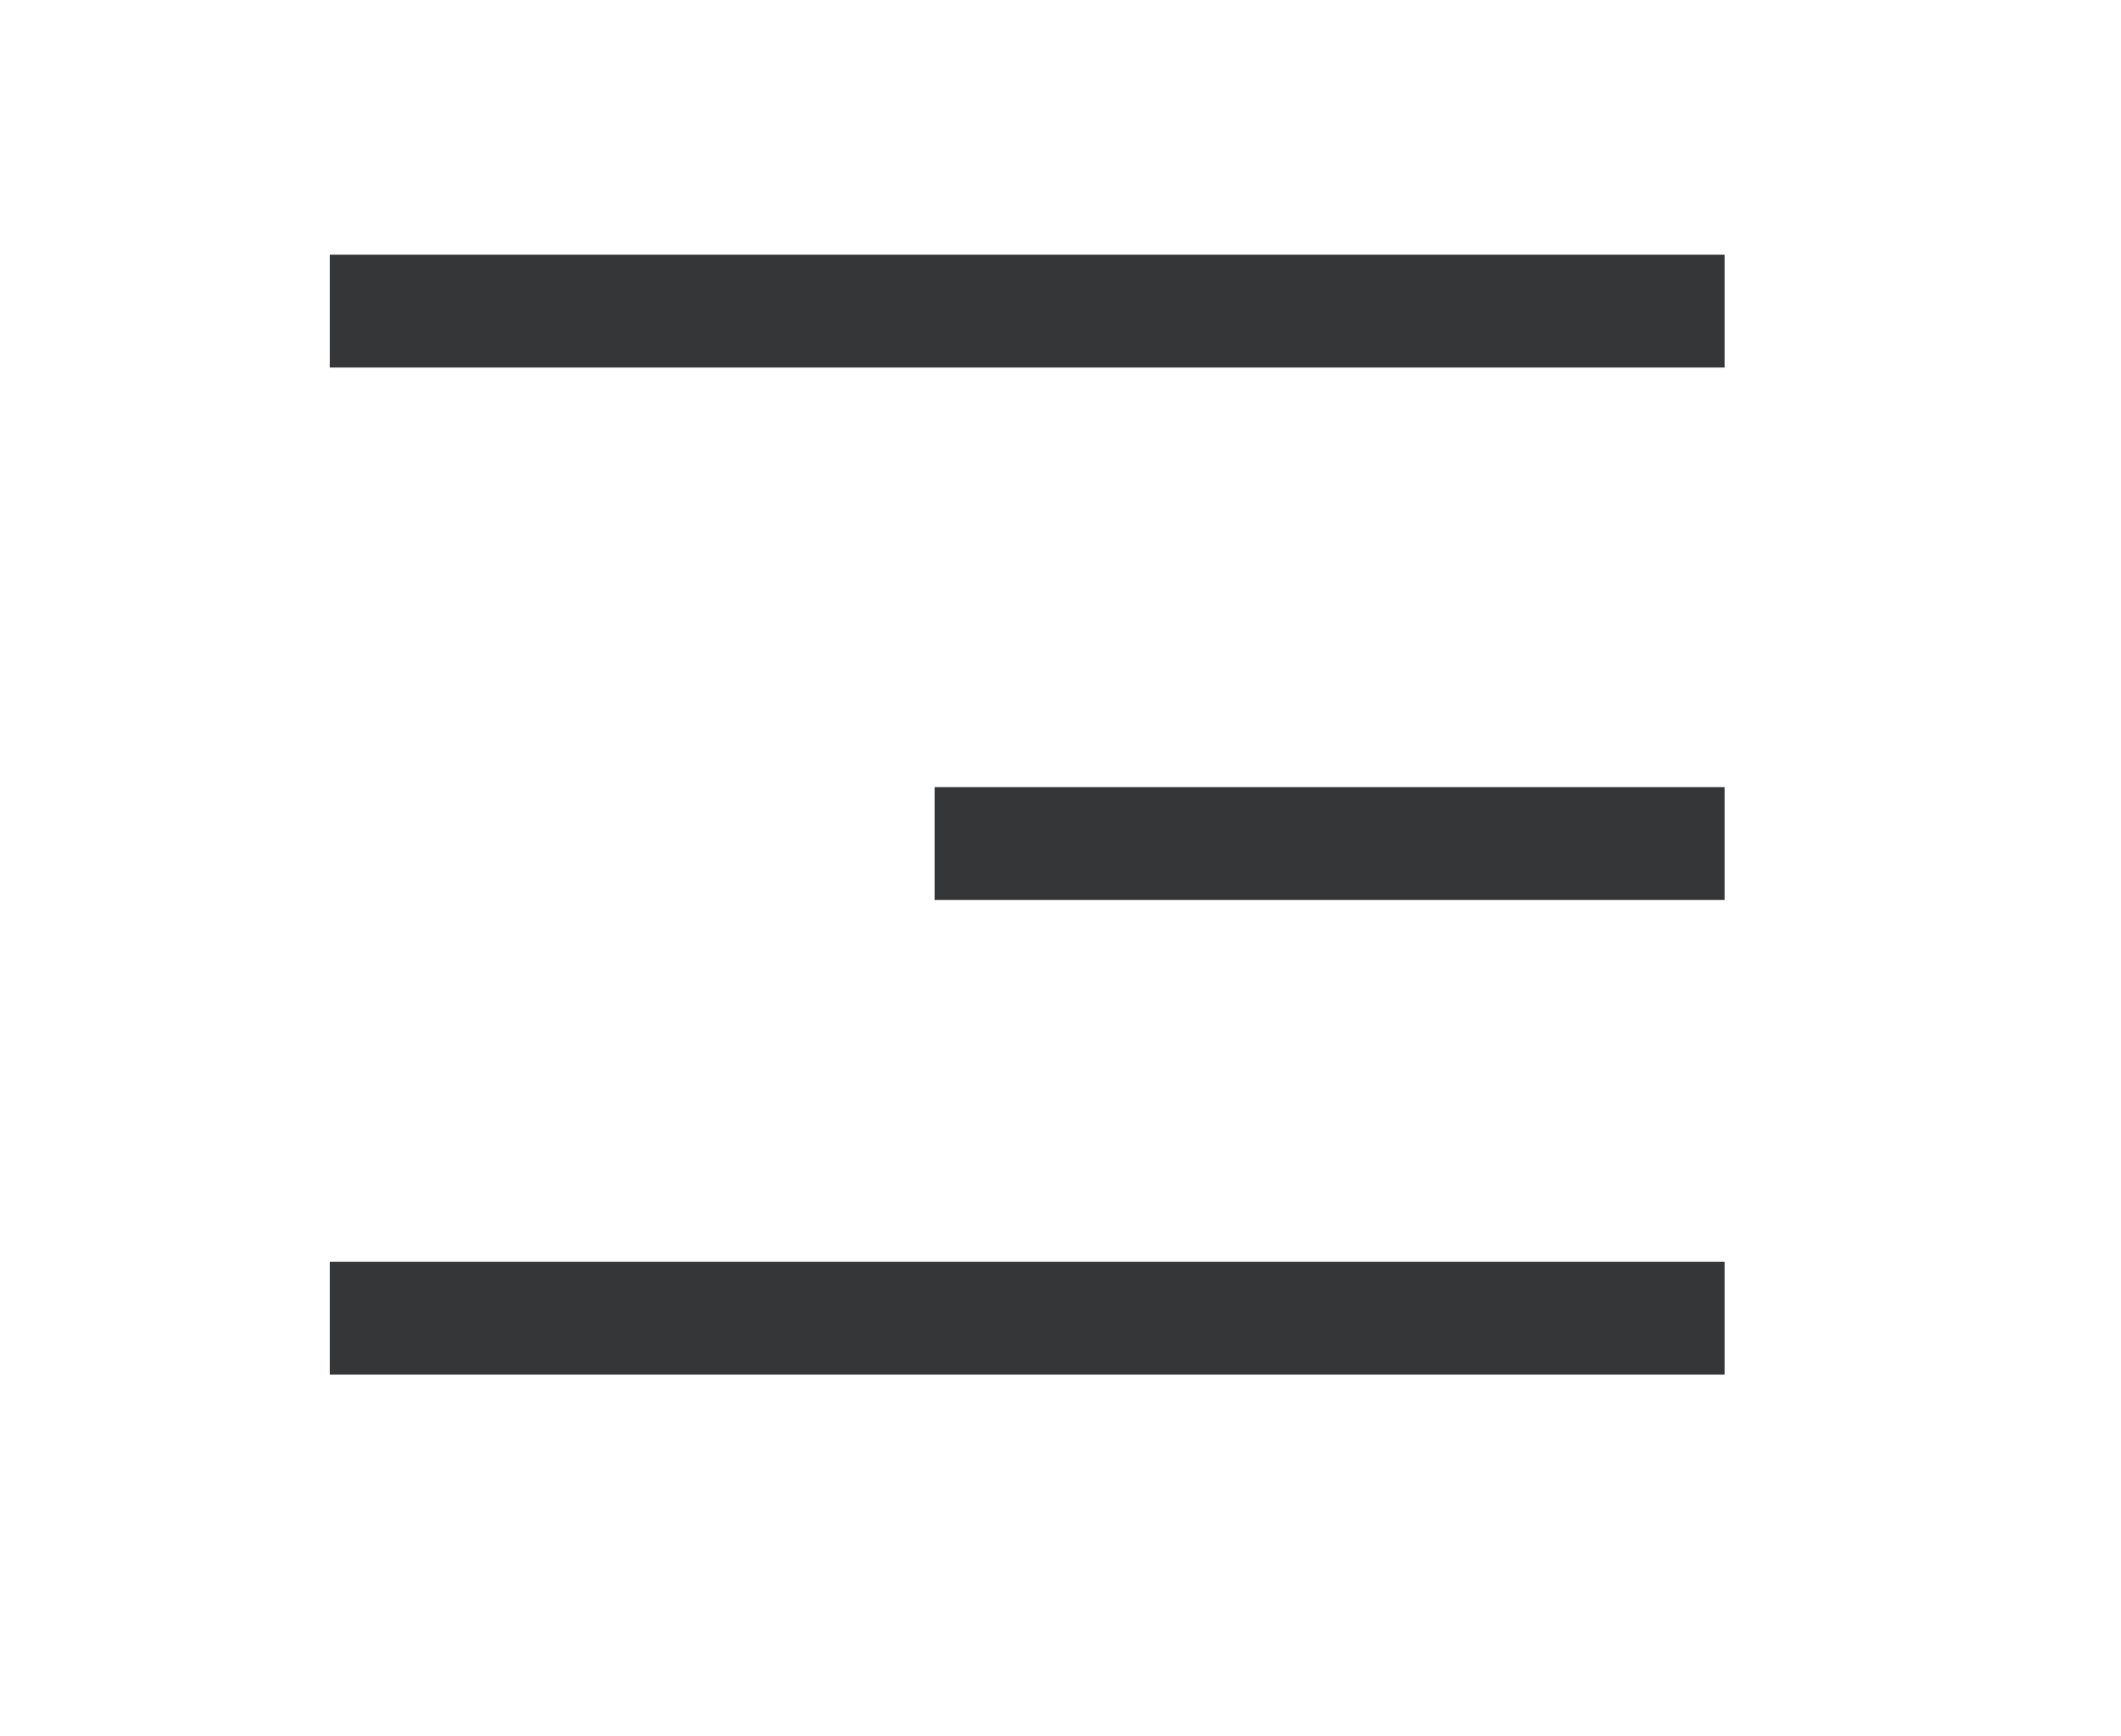
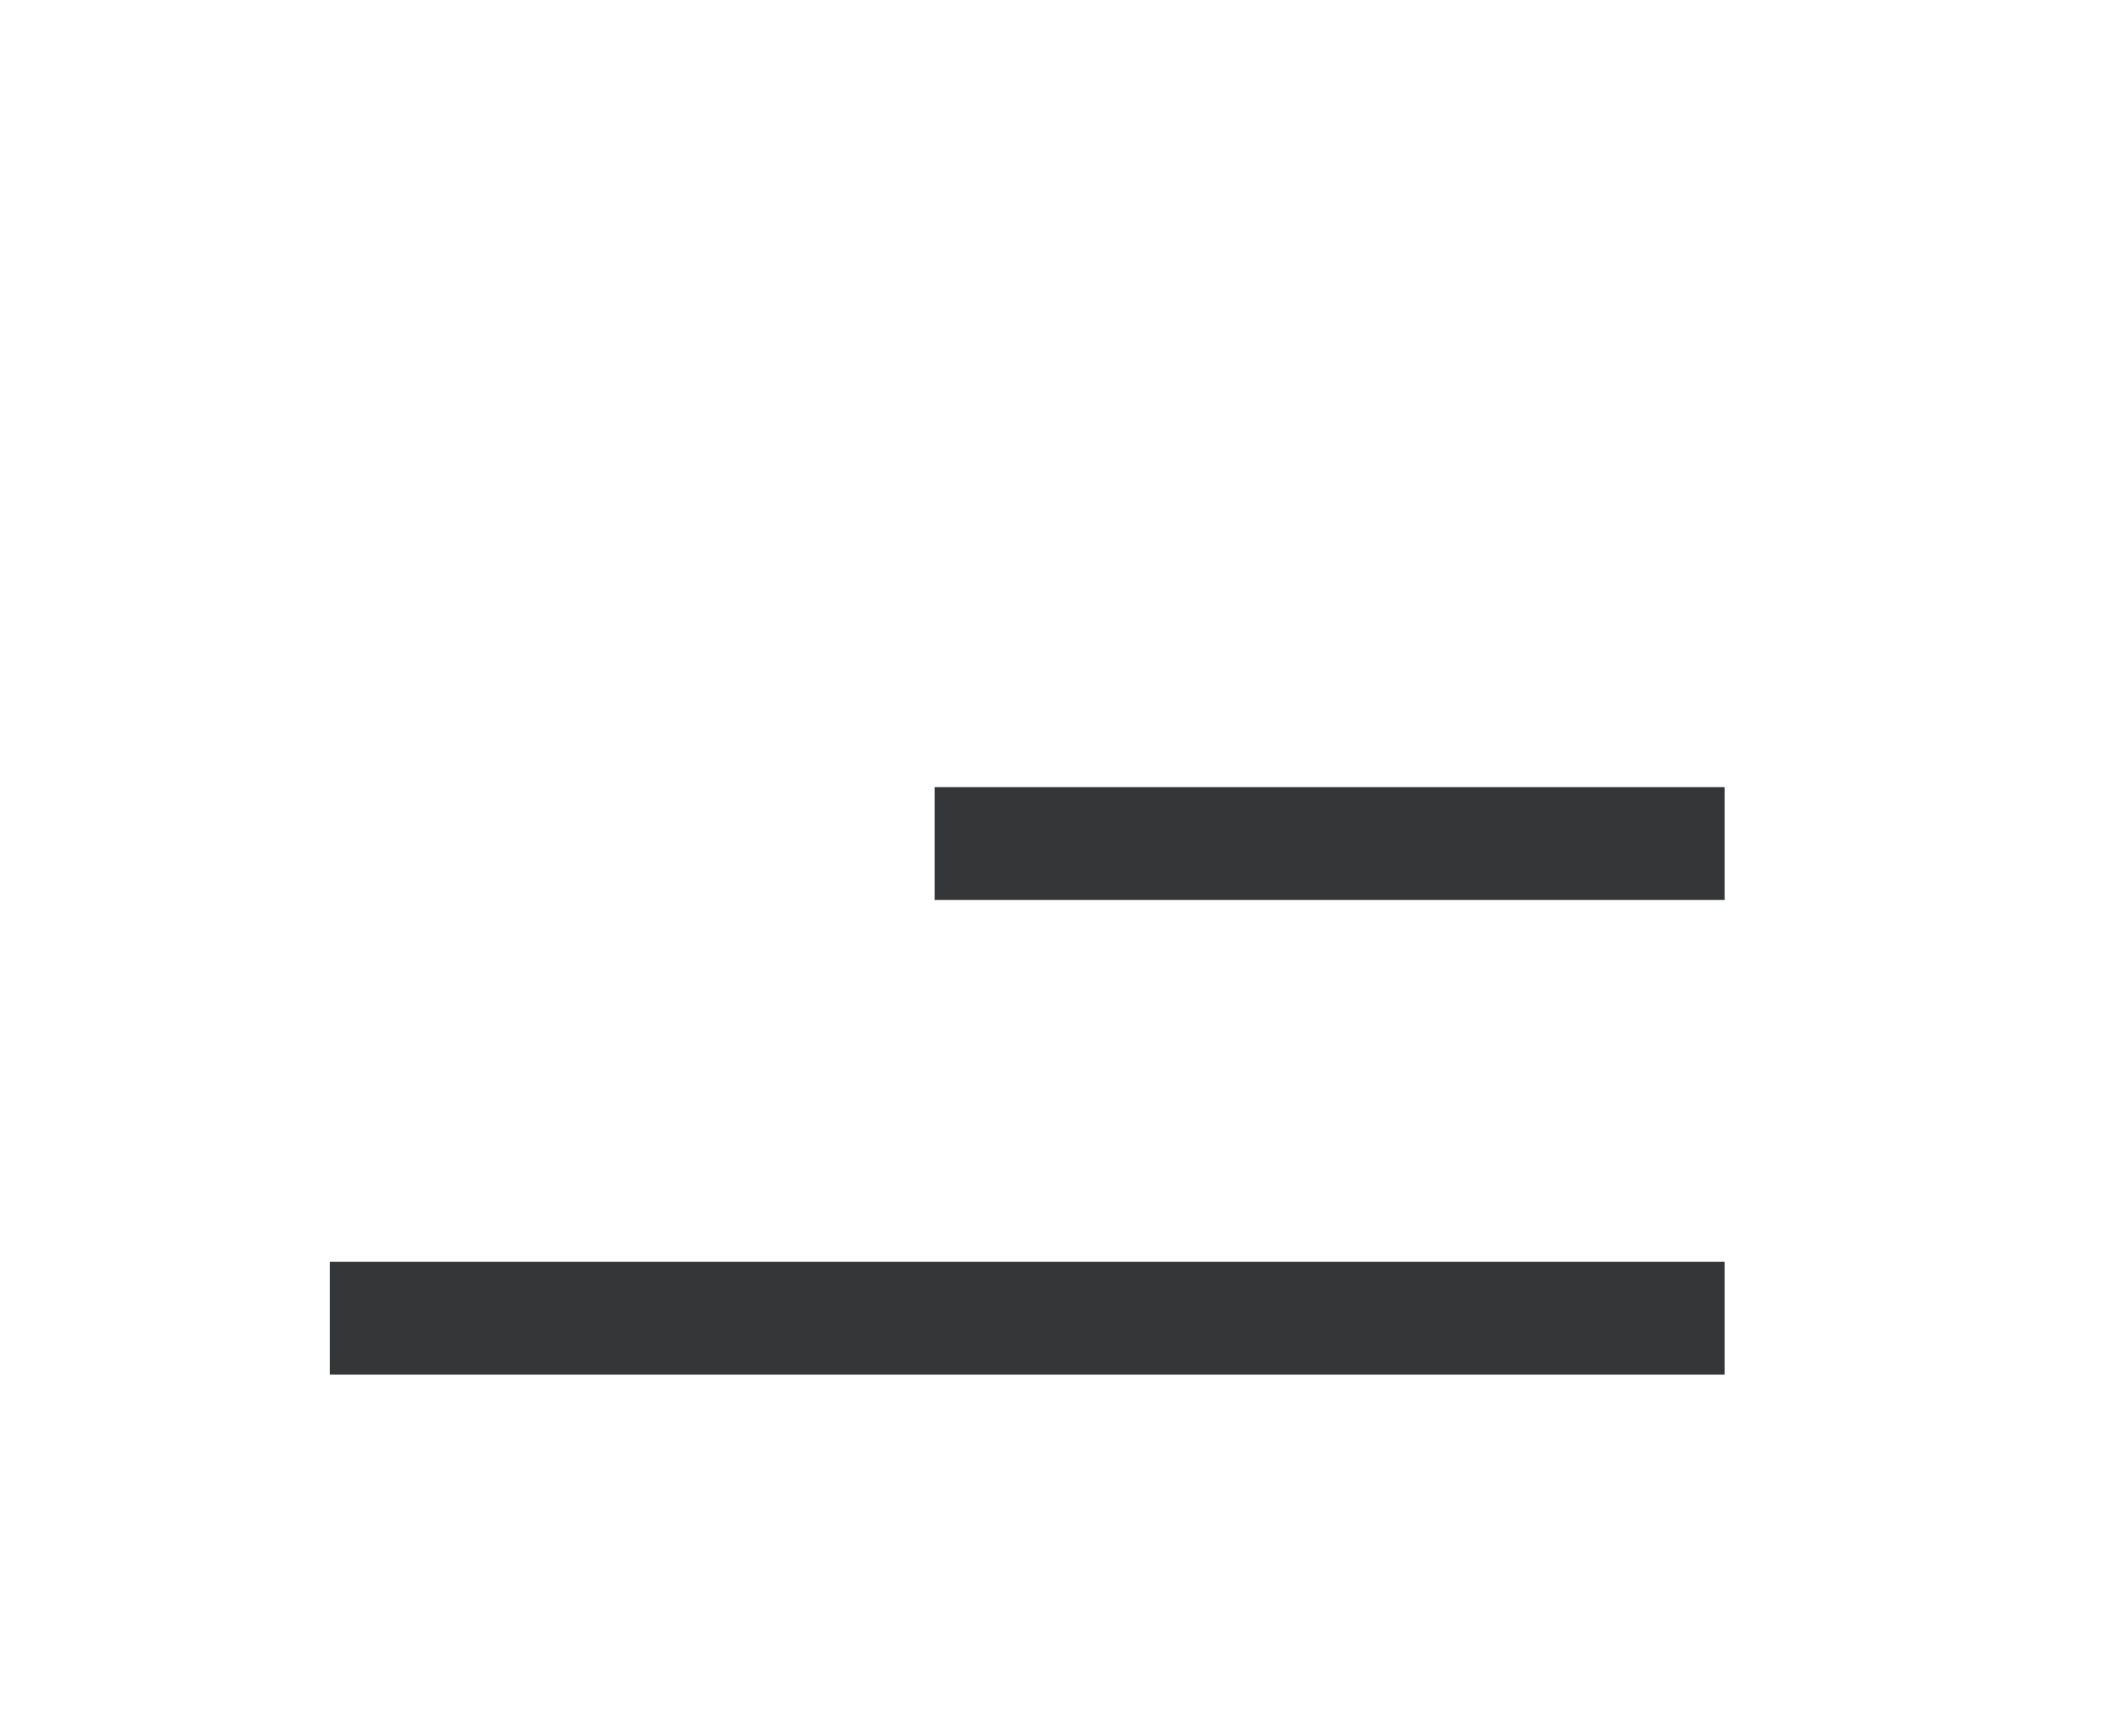
<svg xmlns="http://www.w3.org/2000/svg" version="1.1" id="Layer_1" x="0px" y="0px" viewBox="0 0 73.3 60" style="enable-background:new 0 0 73.3 60;" xml:space="preserve">
  <style type="text/css">
	.st0{fill:#353637;}
</style>
  <g>
    <g>
-       <rect x="11.4" y="8.8" class="st0" width="48.2" height="3.9" />
      <rect x="11.4" y="43.6" class="st0" width="48.2" height="3.9" />
      <rect x="32.3" y="27.2" class="st0" width="27.3" height="3.9" />
    </g>
  </g>
</svg>